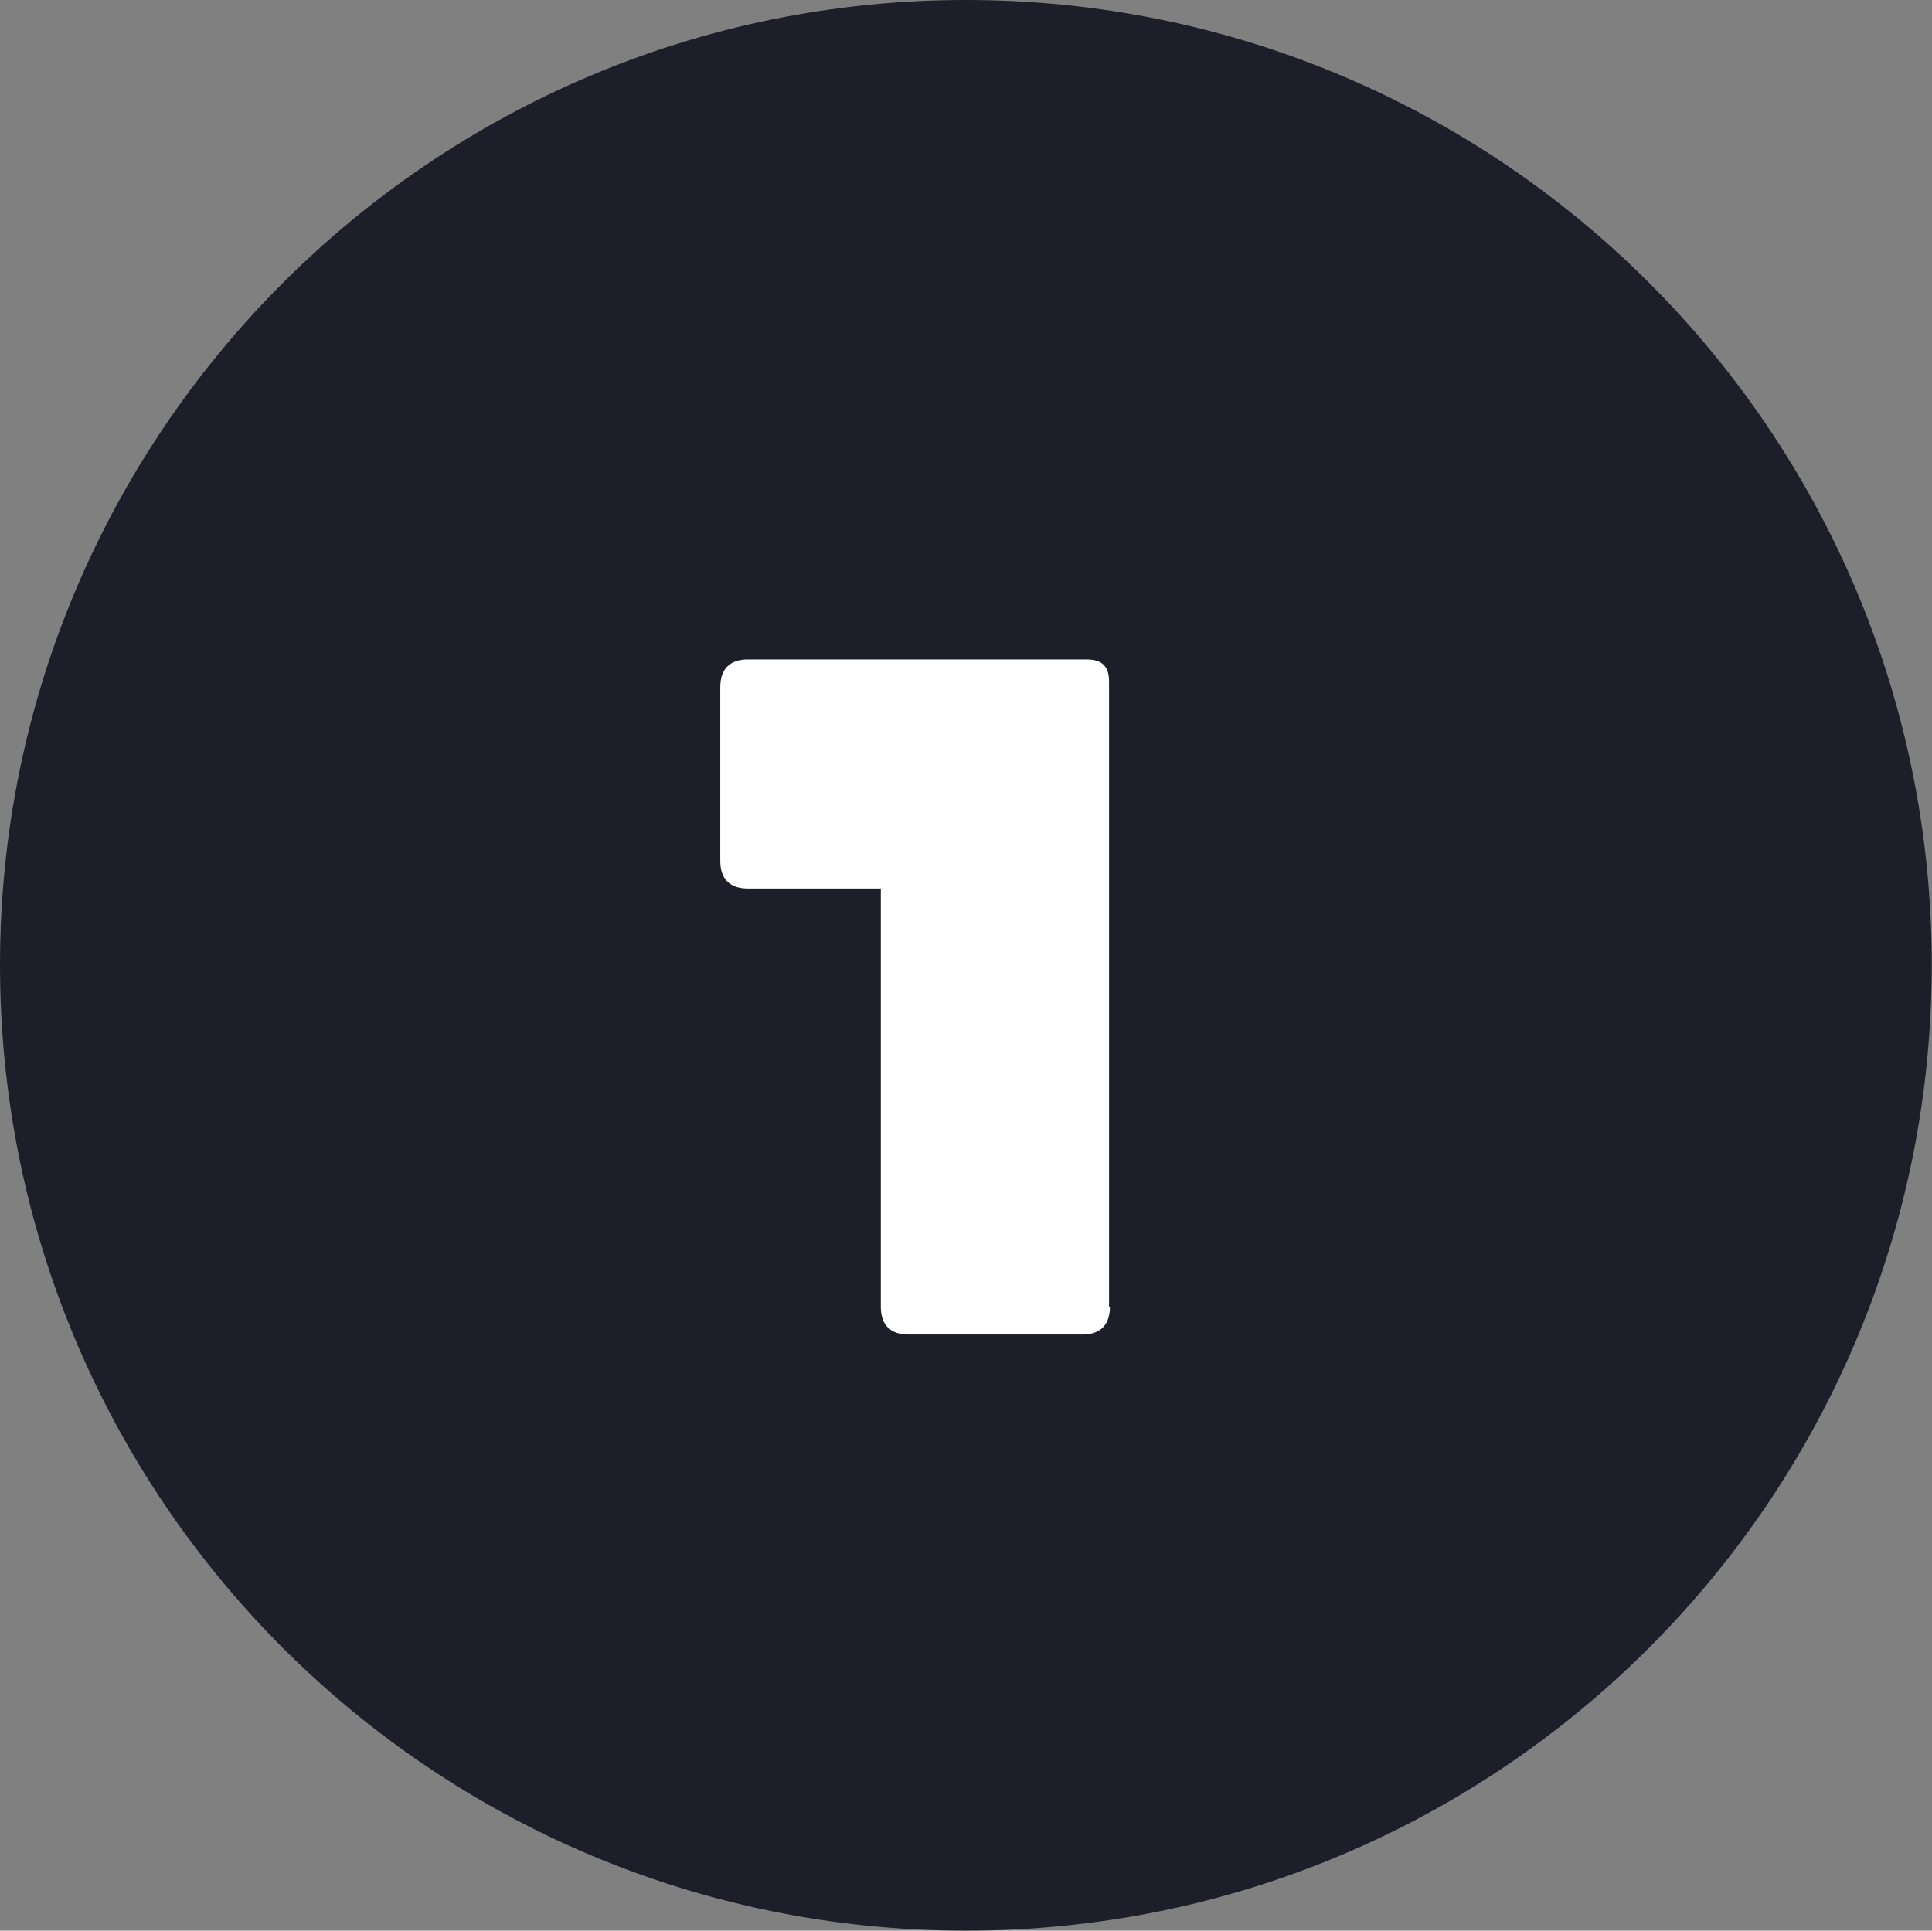
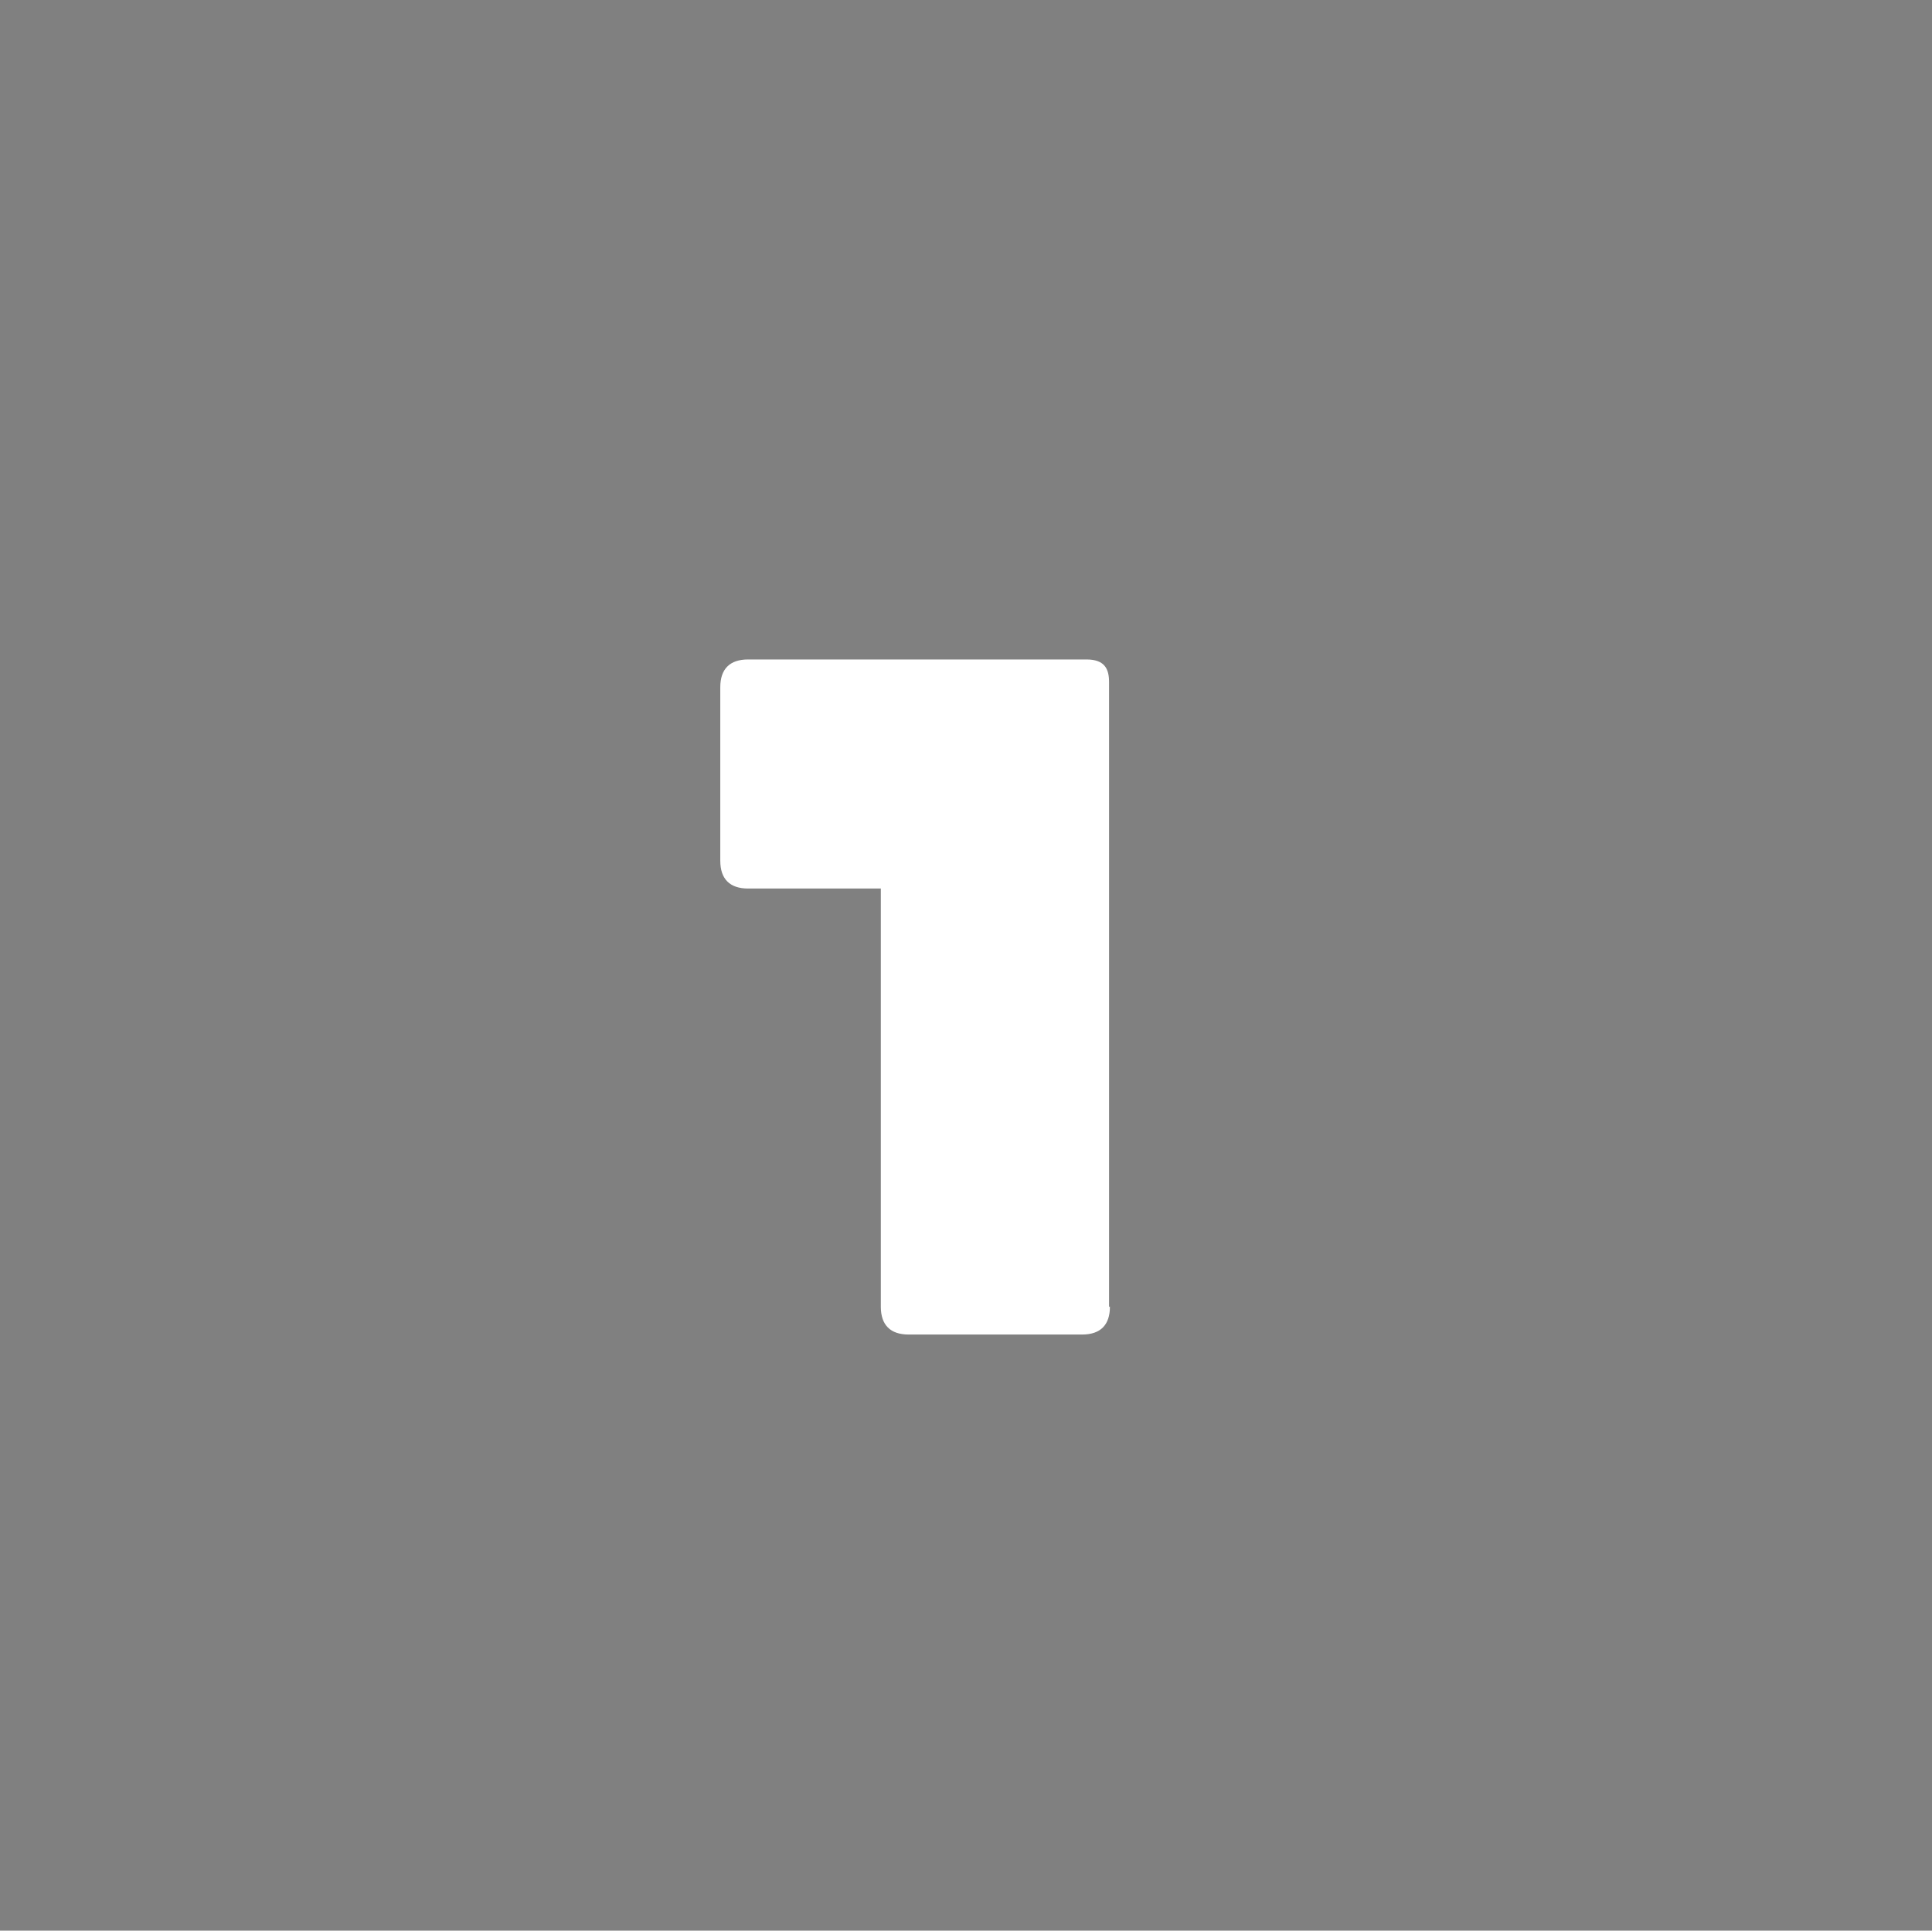
<svg xmlns="http://www.w3.org/2000/svg" version="1.1" id="Logomark_black" x="0px" y="0px" enable-background="new 0 0 446.7 445.6" xml:space="preserve" viewBox="112 111.8 222.63 222.5">
  <rect x="112" y="111.8" width="222.63" height="222.5" fill="#808080" stroke="none" />
  <g>
-     <path fill="#1C1F2A" d="M223.3,111.8C161.9,111.8,112,161.6,112,223c0,61.5,49.8,111.3,111.3,111.3S334.6,284.5,334.6,223   C334.6,161.6,284.8,111.8,223.3,111.8z" />
    <path fill="#FFFFFF" d="M239.9,262.4c0,2.1-1.1,3.2-3.2,3.2h-20c-2.1,0-3.2-1.1-3.2-3.2v-48.2h-15.3c-2.1,0-3.2-1.1-3.2-3.2v-20   c0-2.1,1.1-3.2,3.2-3.2h39c2.1,0,2.6,1.1,2.6,2.6V262.4z" />
  </g>
</svg>